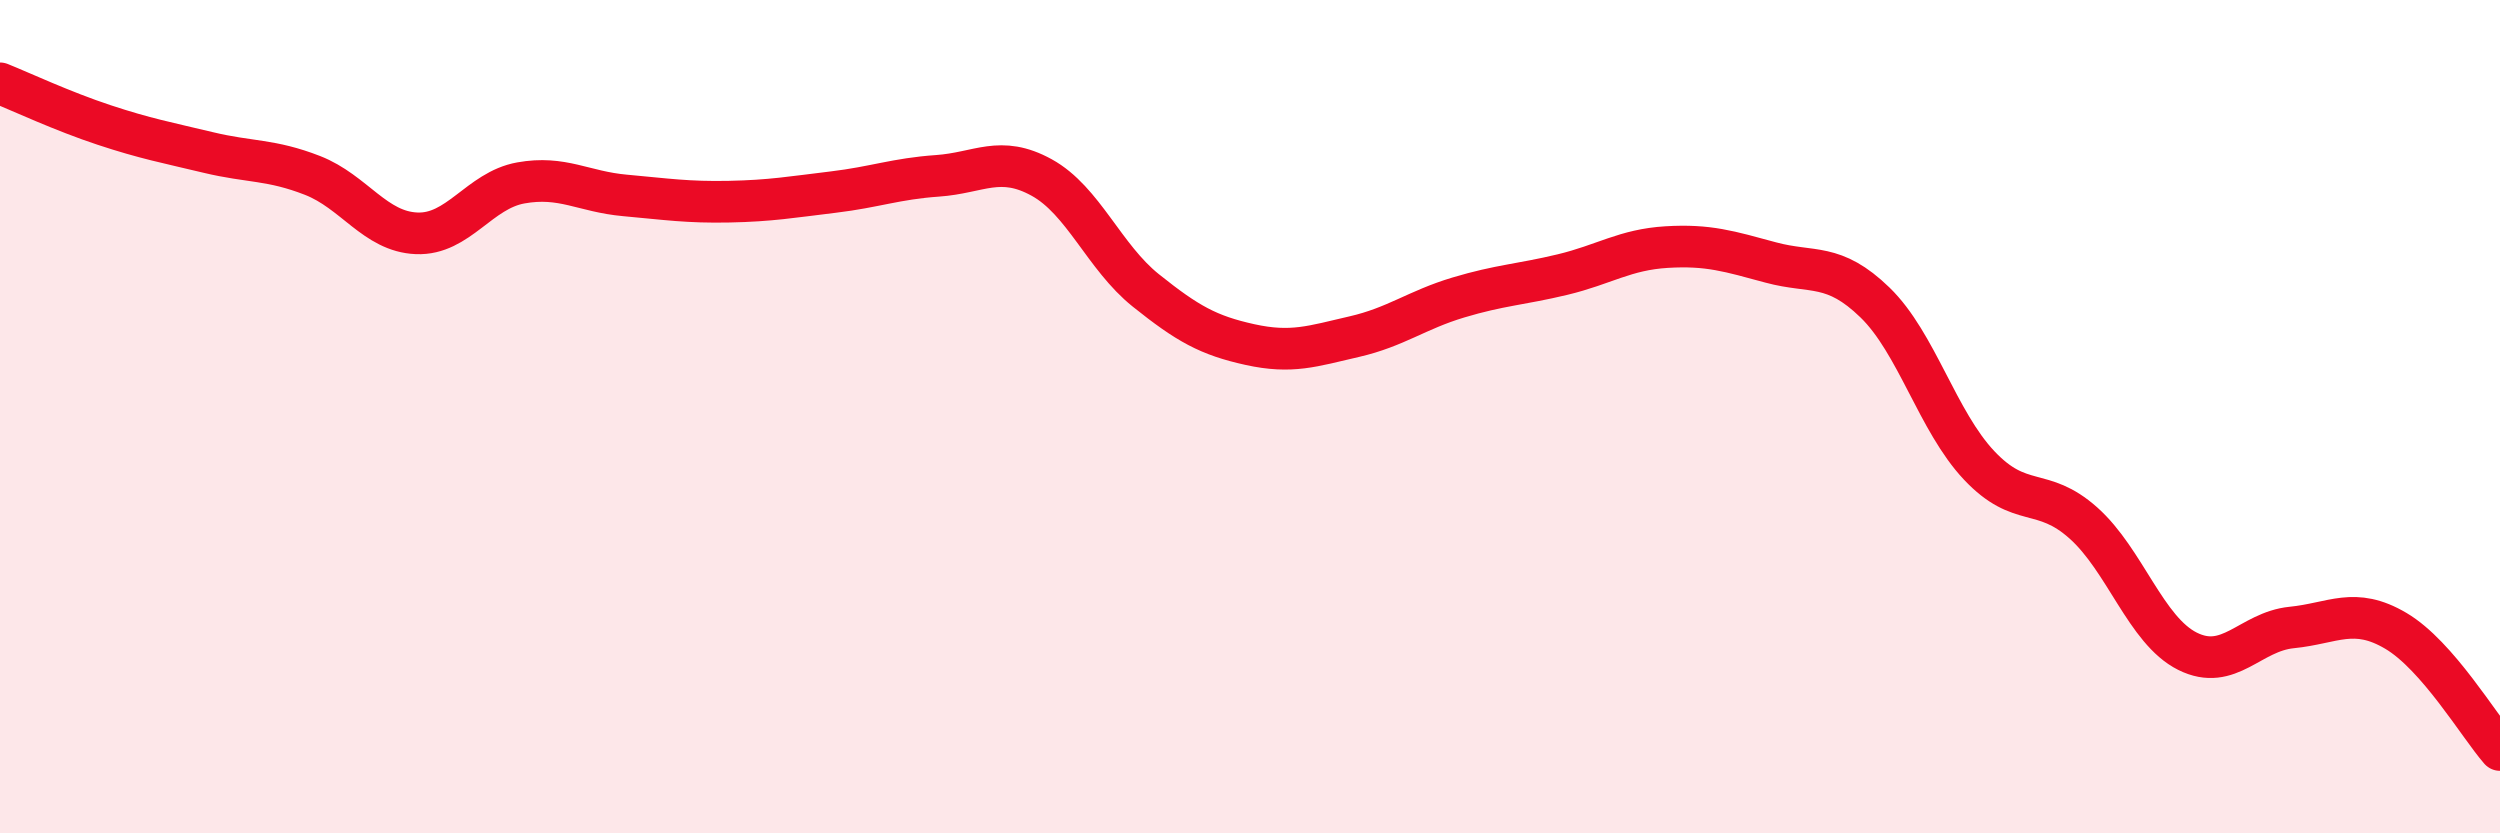
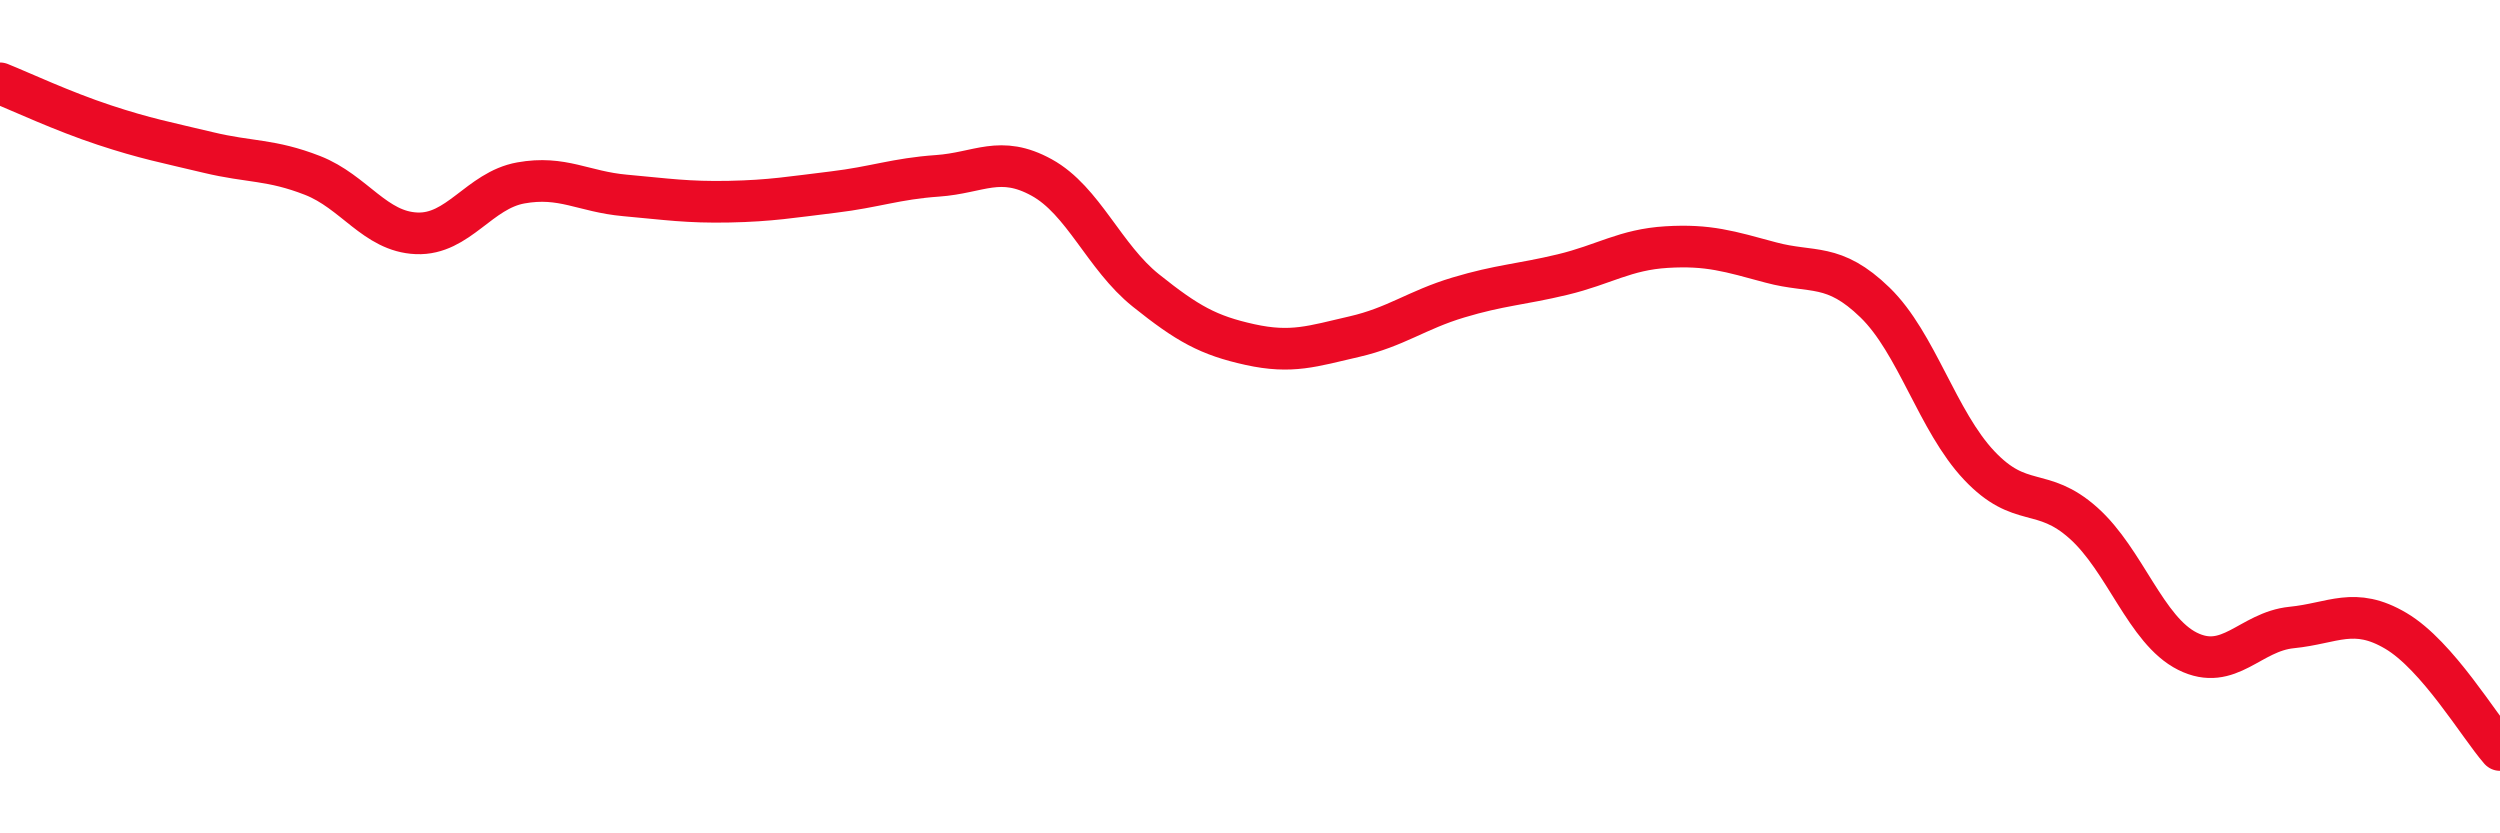
<svg xmlns="http://www.w3.org/2000/svg" width="60" height="20" viewBox="0 0 60 20">
-   <path d="M 0,2 C 0.5,2.2 1.5,2.67 2.5,3 C 3.5,3.33 4,3.42 5,3.66 C 6,3.9 6.5,3.82 7.5,4.21 C 8.5,4.6 9,5.56 10,5.6 C 11,5.64 11.5,4.57 12.5,4.39 C 13.5,4.21 14,4.6 15,4.69 C 16,4.78 16.5,4.86 17.5,4.84 C 18.5,4.82 19,4.73 20,4.61 C 21,4.49 21.5,4.29 22.5,4.22 C 23.5,4.15 24,3.71 25,4.26 C 26,4.81 26.5,6.17 27.5,6.97 C 28.5,7.77 29,8.05 30,8.27 C 31,8.49 31.5,8.31 32.5,8.08 C 33.5,7.85 34,7.44 35,7.14 C 36,6.84 36.5,6.83 37.5,6.59 C 38.5,6.35 39,5.99 40,5.93 C 41,5.87 41.5,6.03 42.5,6.3 C 43.5,6.57 44,6.29 45,7.26 C 46,8.23 46.5,10.11 47.5,11.17 C 48.5,12.23 49,11.66 50,12.55 C 51,13.44 51.5,15.13 52.5,15.63 C 53.5,16.13 54,15.16 55,15.06 C 56,14.96 56.5,14.55 57.5,15.14 C 58.5,15.73 59.5,17.43 60,18L60 20L0 20Z" fill="#EB0A25" opacity="0.1" stroke-linecap="round" stroke-linejoin="round" />
  <path d="M 0,2 C 0.5,2.2 1.5,2.67 2.5,3 C 3.5,3.33 4,3.42 5,3.66 C 6,3.9 6.5,3.82 7.5,4.21 C 8.5,4.6 9,5.56 10,5.6 C 11,5.64 11.5,4.57 12.5,4.39 C 13.5,4.21 14,4.6 15,4.69 C 16,4.78 16.5,4.86 17.5,4.84 C 18.5,4.82 19,4.73 20,4.61 C 21,4.49 21.5,4.29 22.5,4.22 C 23.5,4.15 24,3.71 25,4.26 C 26,4.81 26.5,6.17 27.5,6.97 C 28.5,7.77 29,8.05 30,8.27 C 31,8.49 31.5,8.31 32.5,8.08 C 33.5,7.85 34,7.44 35,7.14 C 36,6.84 36.5,6.83 37.5,6.59 C 38.5,6.35 39,5.99 40,5.93 C 41,5.87 41.5,6.03 42.5,6.3 C 43.5,6.57 44,6.29 45,7.26 C 46,8.23 46.5,10.11 47.5,11.17 C 48.5,12.23 49,11.66 50,12.55 C 51,13.44 51.5,15.13 52.5,15.63 C 53.5,16.13 54,15.16 55,15.06 C 56,14.96 56.5,14.55 57.5,15.14 C 58.5,15.73 59.5,17.43 60,18" stroke="#EB0A25" stroke-width="1" fill="none" stroke-linecap="round" stroke-linejoin="round" />
</svg>